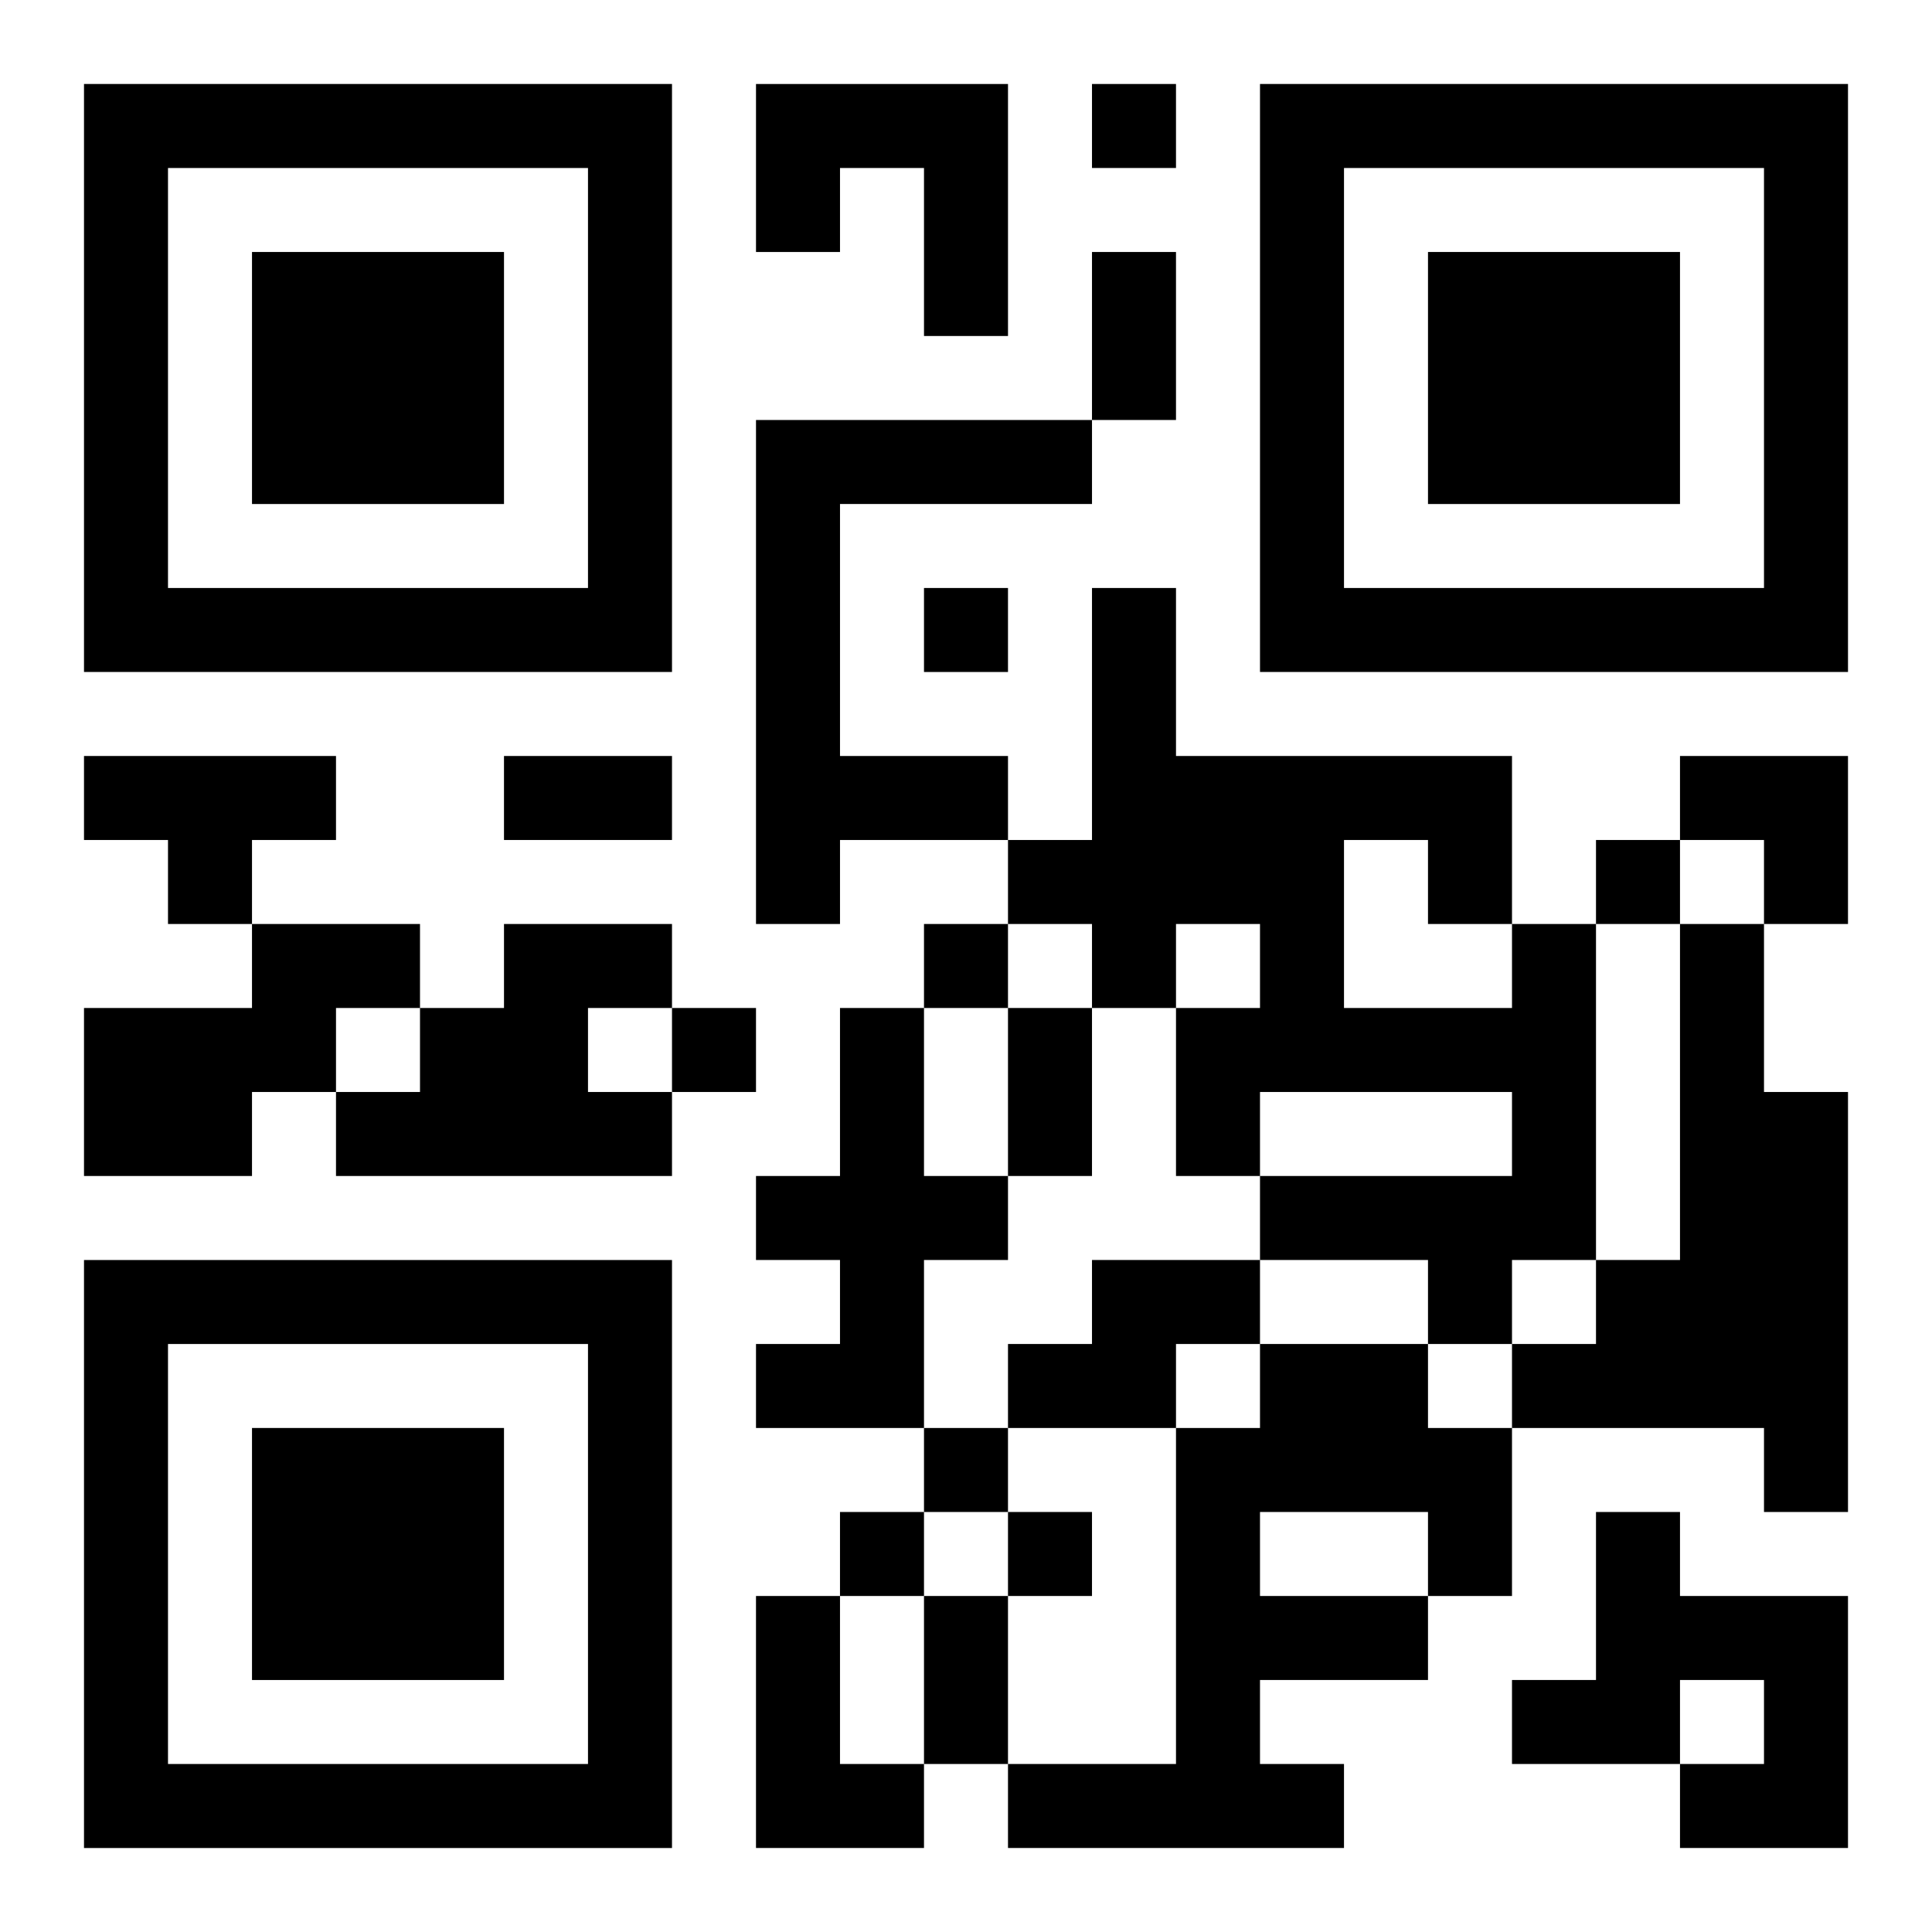
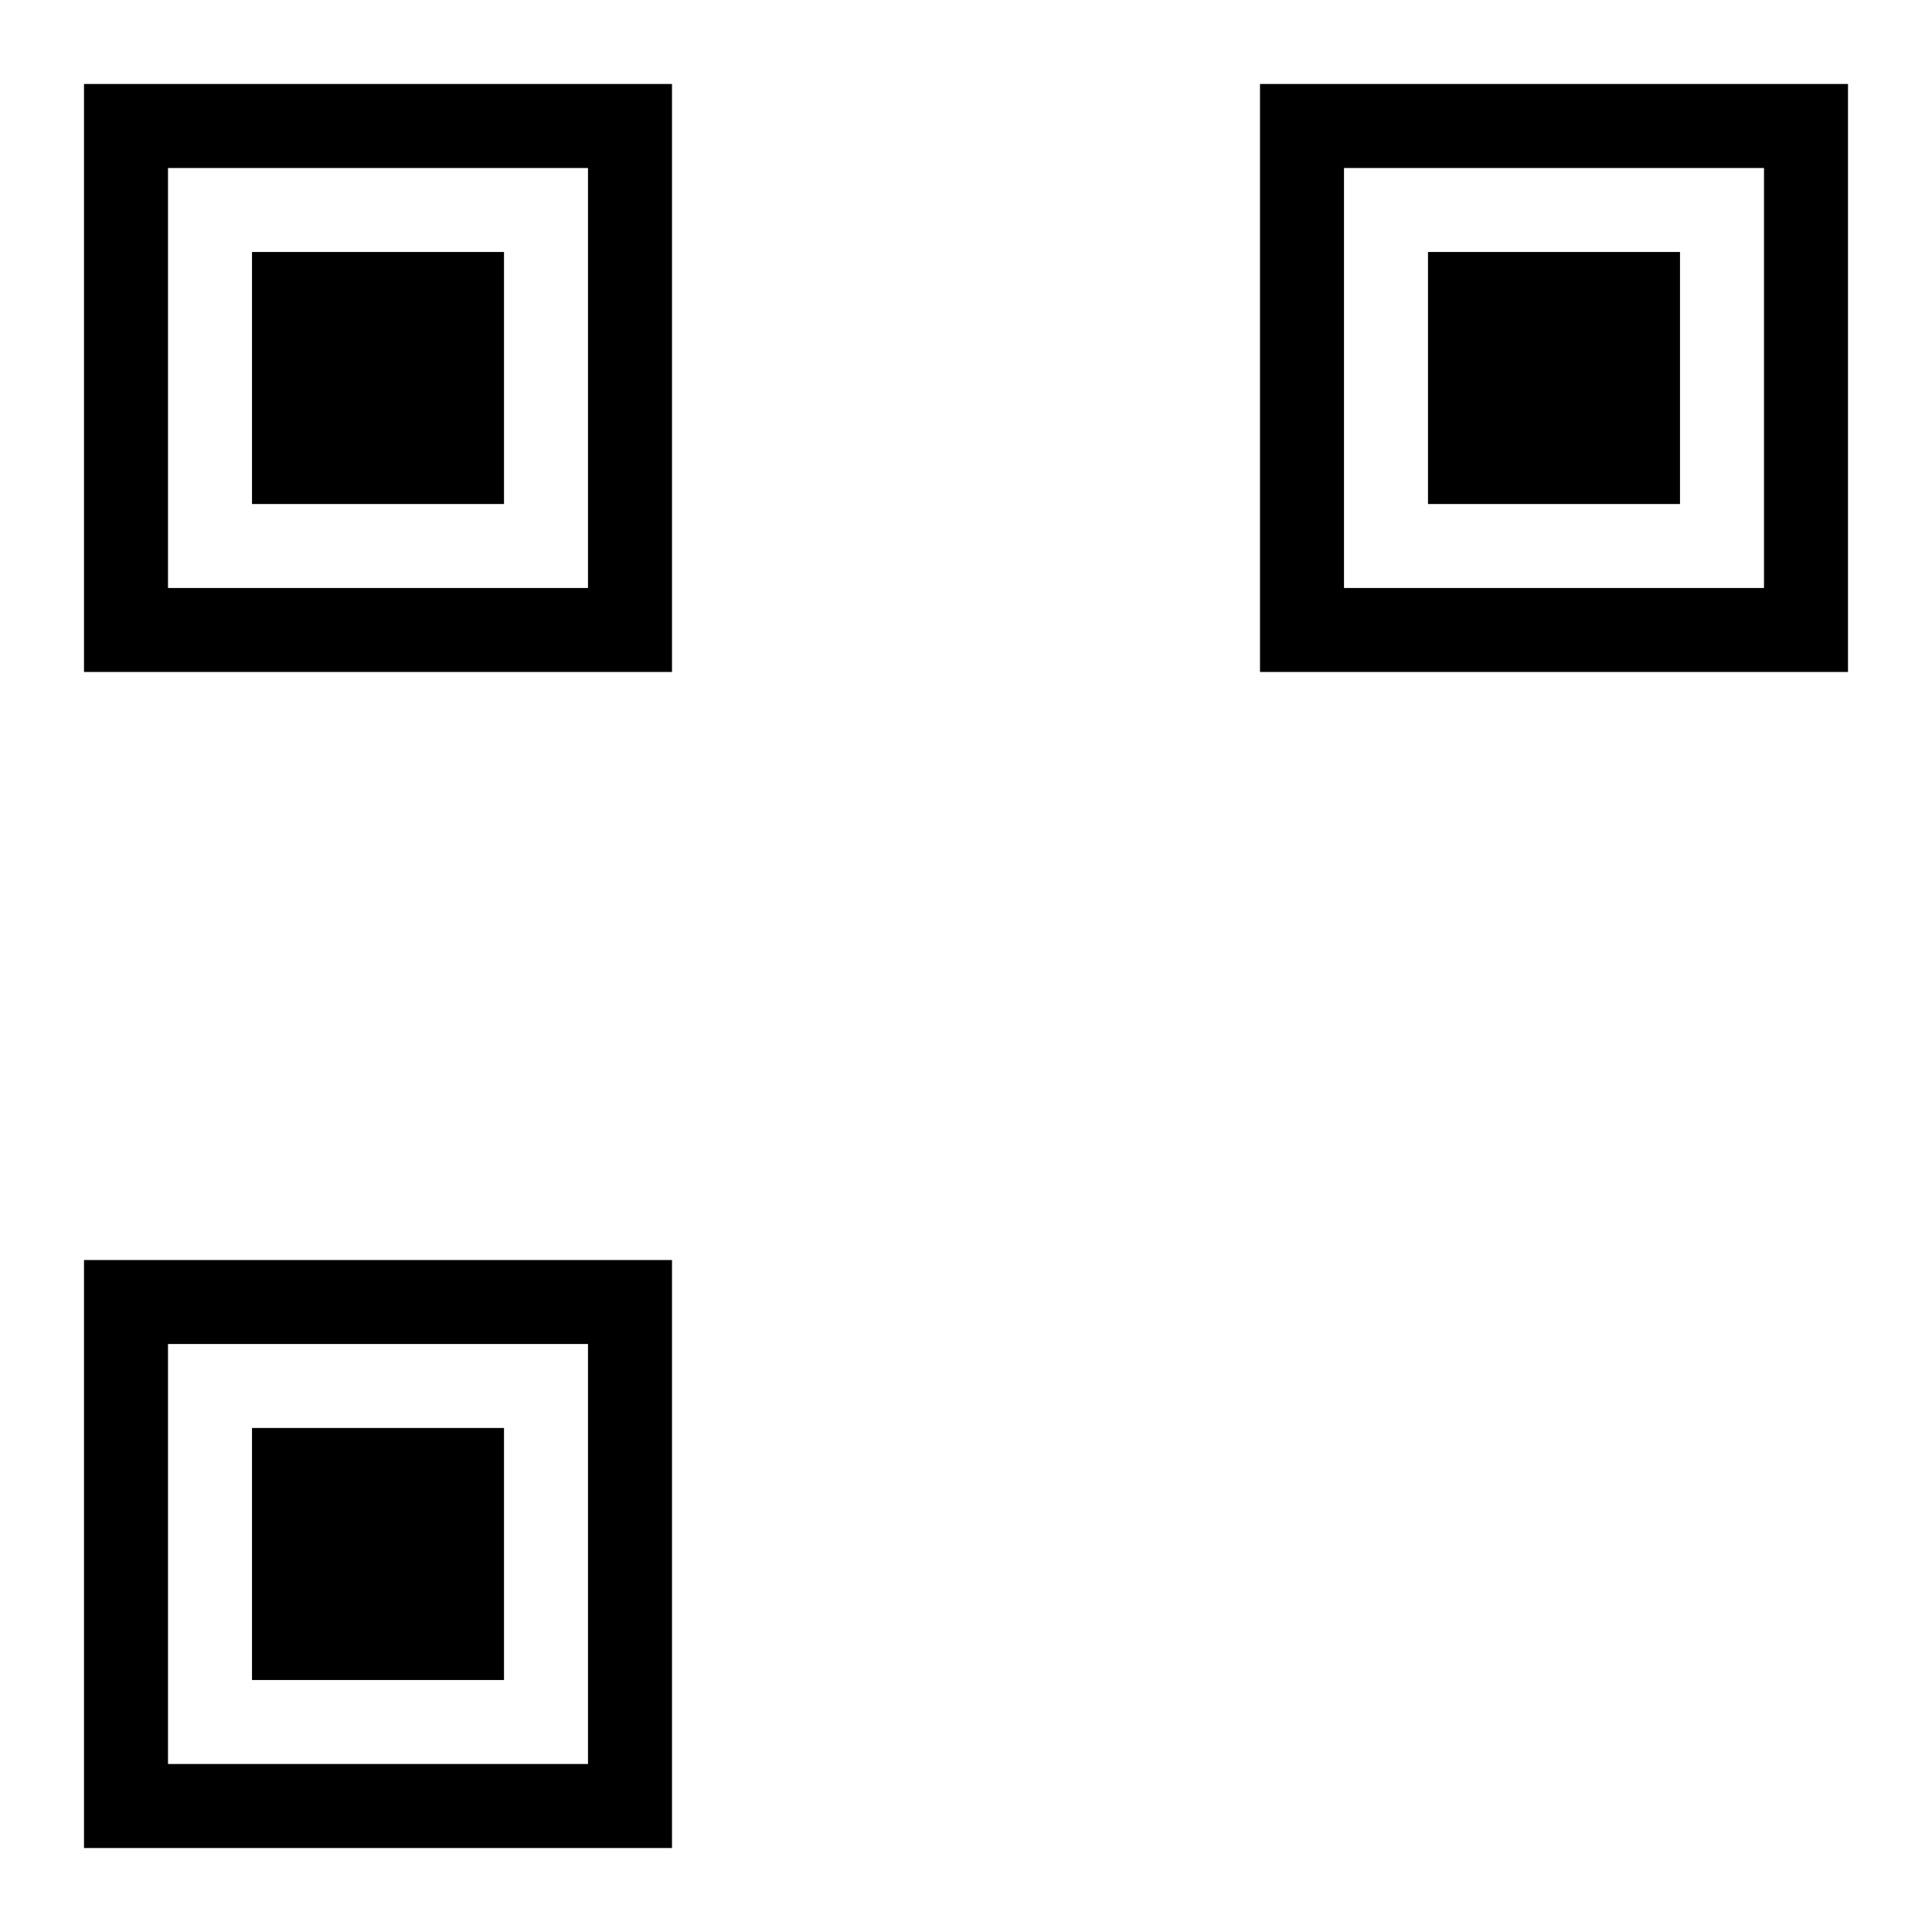
<svg xmlns="http://www.w3.org/2000/svg" xmlns:xlink="http://www.w3.org/1999/xlink" width="250" height="250" baseProfile="full" version="1.1" viewBox="-1 -1 23 23">
  <symbol id="a">
    <path d="m0 7v7h7v-7h-7zm1 1h5v5h-5v-5zm1 1v3h3v-3h-3z" />
  </symbol>
  <use y="-7" xlink:href="#a" />
  <use y="7" xlink:href="#a" />
  <use x="14" y="-7" xlink:href="#a" />
-   <path d="m8 0h3v3h-1v-2h-1v1h-1v-2m0 4h4v1h-3v3h2v1h-2v1h-1v-6m-8 4h3v1h-1v1h-1v-1h-1v-1m2 2h2v1h-1v1h-1v1h-2v-2h2v-1m3 0h2v1h-1v1h1v1h-4v-1h1v-1h1v-1m12 0h1v4h-1v1h-1v-1h-2v-1h3v-1h-3v1h-1v-2h1v-1h-1v1h-1v-1h-1v-1h1v-3h1v2h4v2m-2-1v2h2v-1h-1v-1h-1m4 1h1v2h1v5h-1v-1h-3v-1h1v-1h1v-4m-10 1h1v2h1v1h-1v2h-2v-1h1v-1h-1v-1h1v-2m3 3h2v1h-1v1h-2v-1h1v-1m2 1h2v1h1v2h-1v1h-2v1h1v1h-4v-1h2v-4h1v-1m0 2v1h2v-1h-2m4 0h1v1h2v3h-2v-1h1v-1h-1v1h-2v-1h1v-2m-10 1h1v2h1v1h-2v-3m4-18v1h1v-1h-1m-2 6v1h1v-1h-1m8 3v1h1v-1h-1m-8 1v1h1v-1h-1m-3 1v1h1v-1h-1m3 5v1h1v-1h-1m-1 1v1h1v-1h-1m2 0v1h1v-1h-1m1-15h1v2h-1v-2m-7 6h2v1h-2v-1m6 3h1v2h-1v-2m-1 7h1v2h-1v-2m9-10h2v2h-1v-1h-1z" />
</svg>